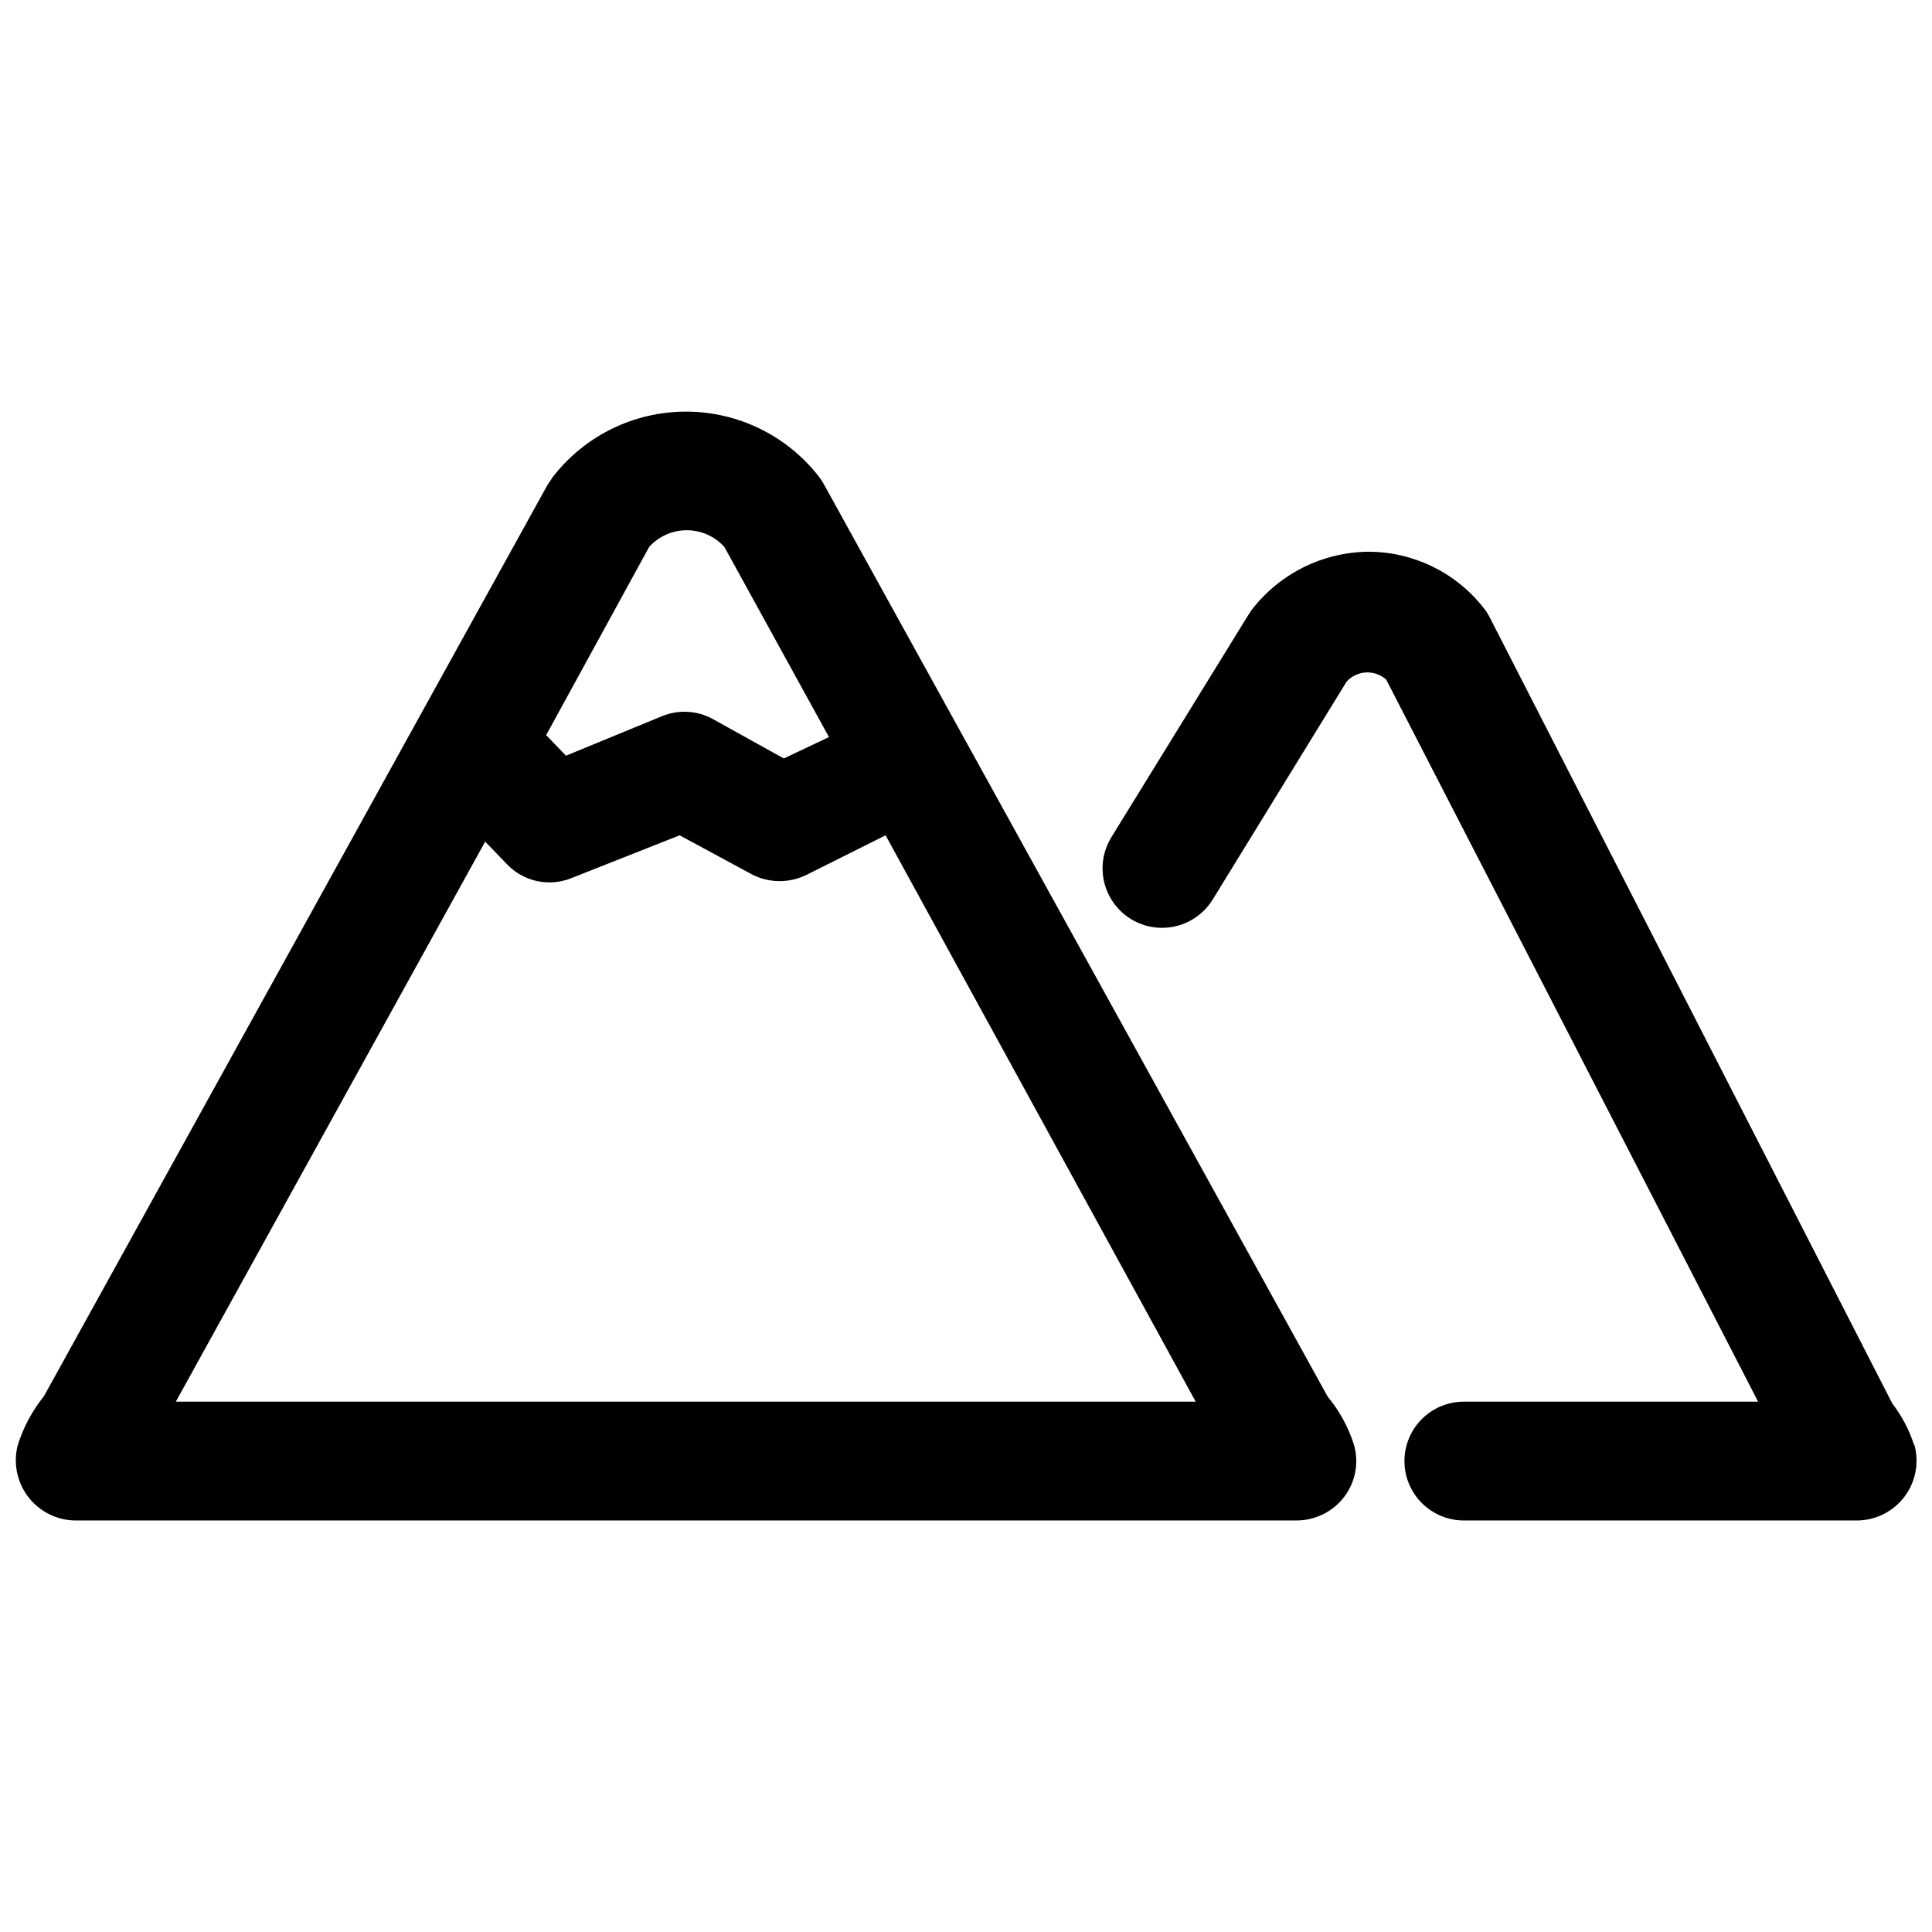
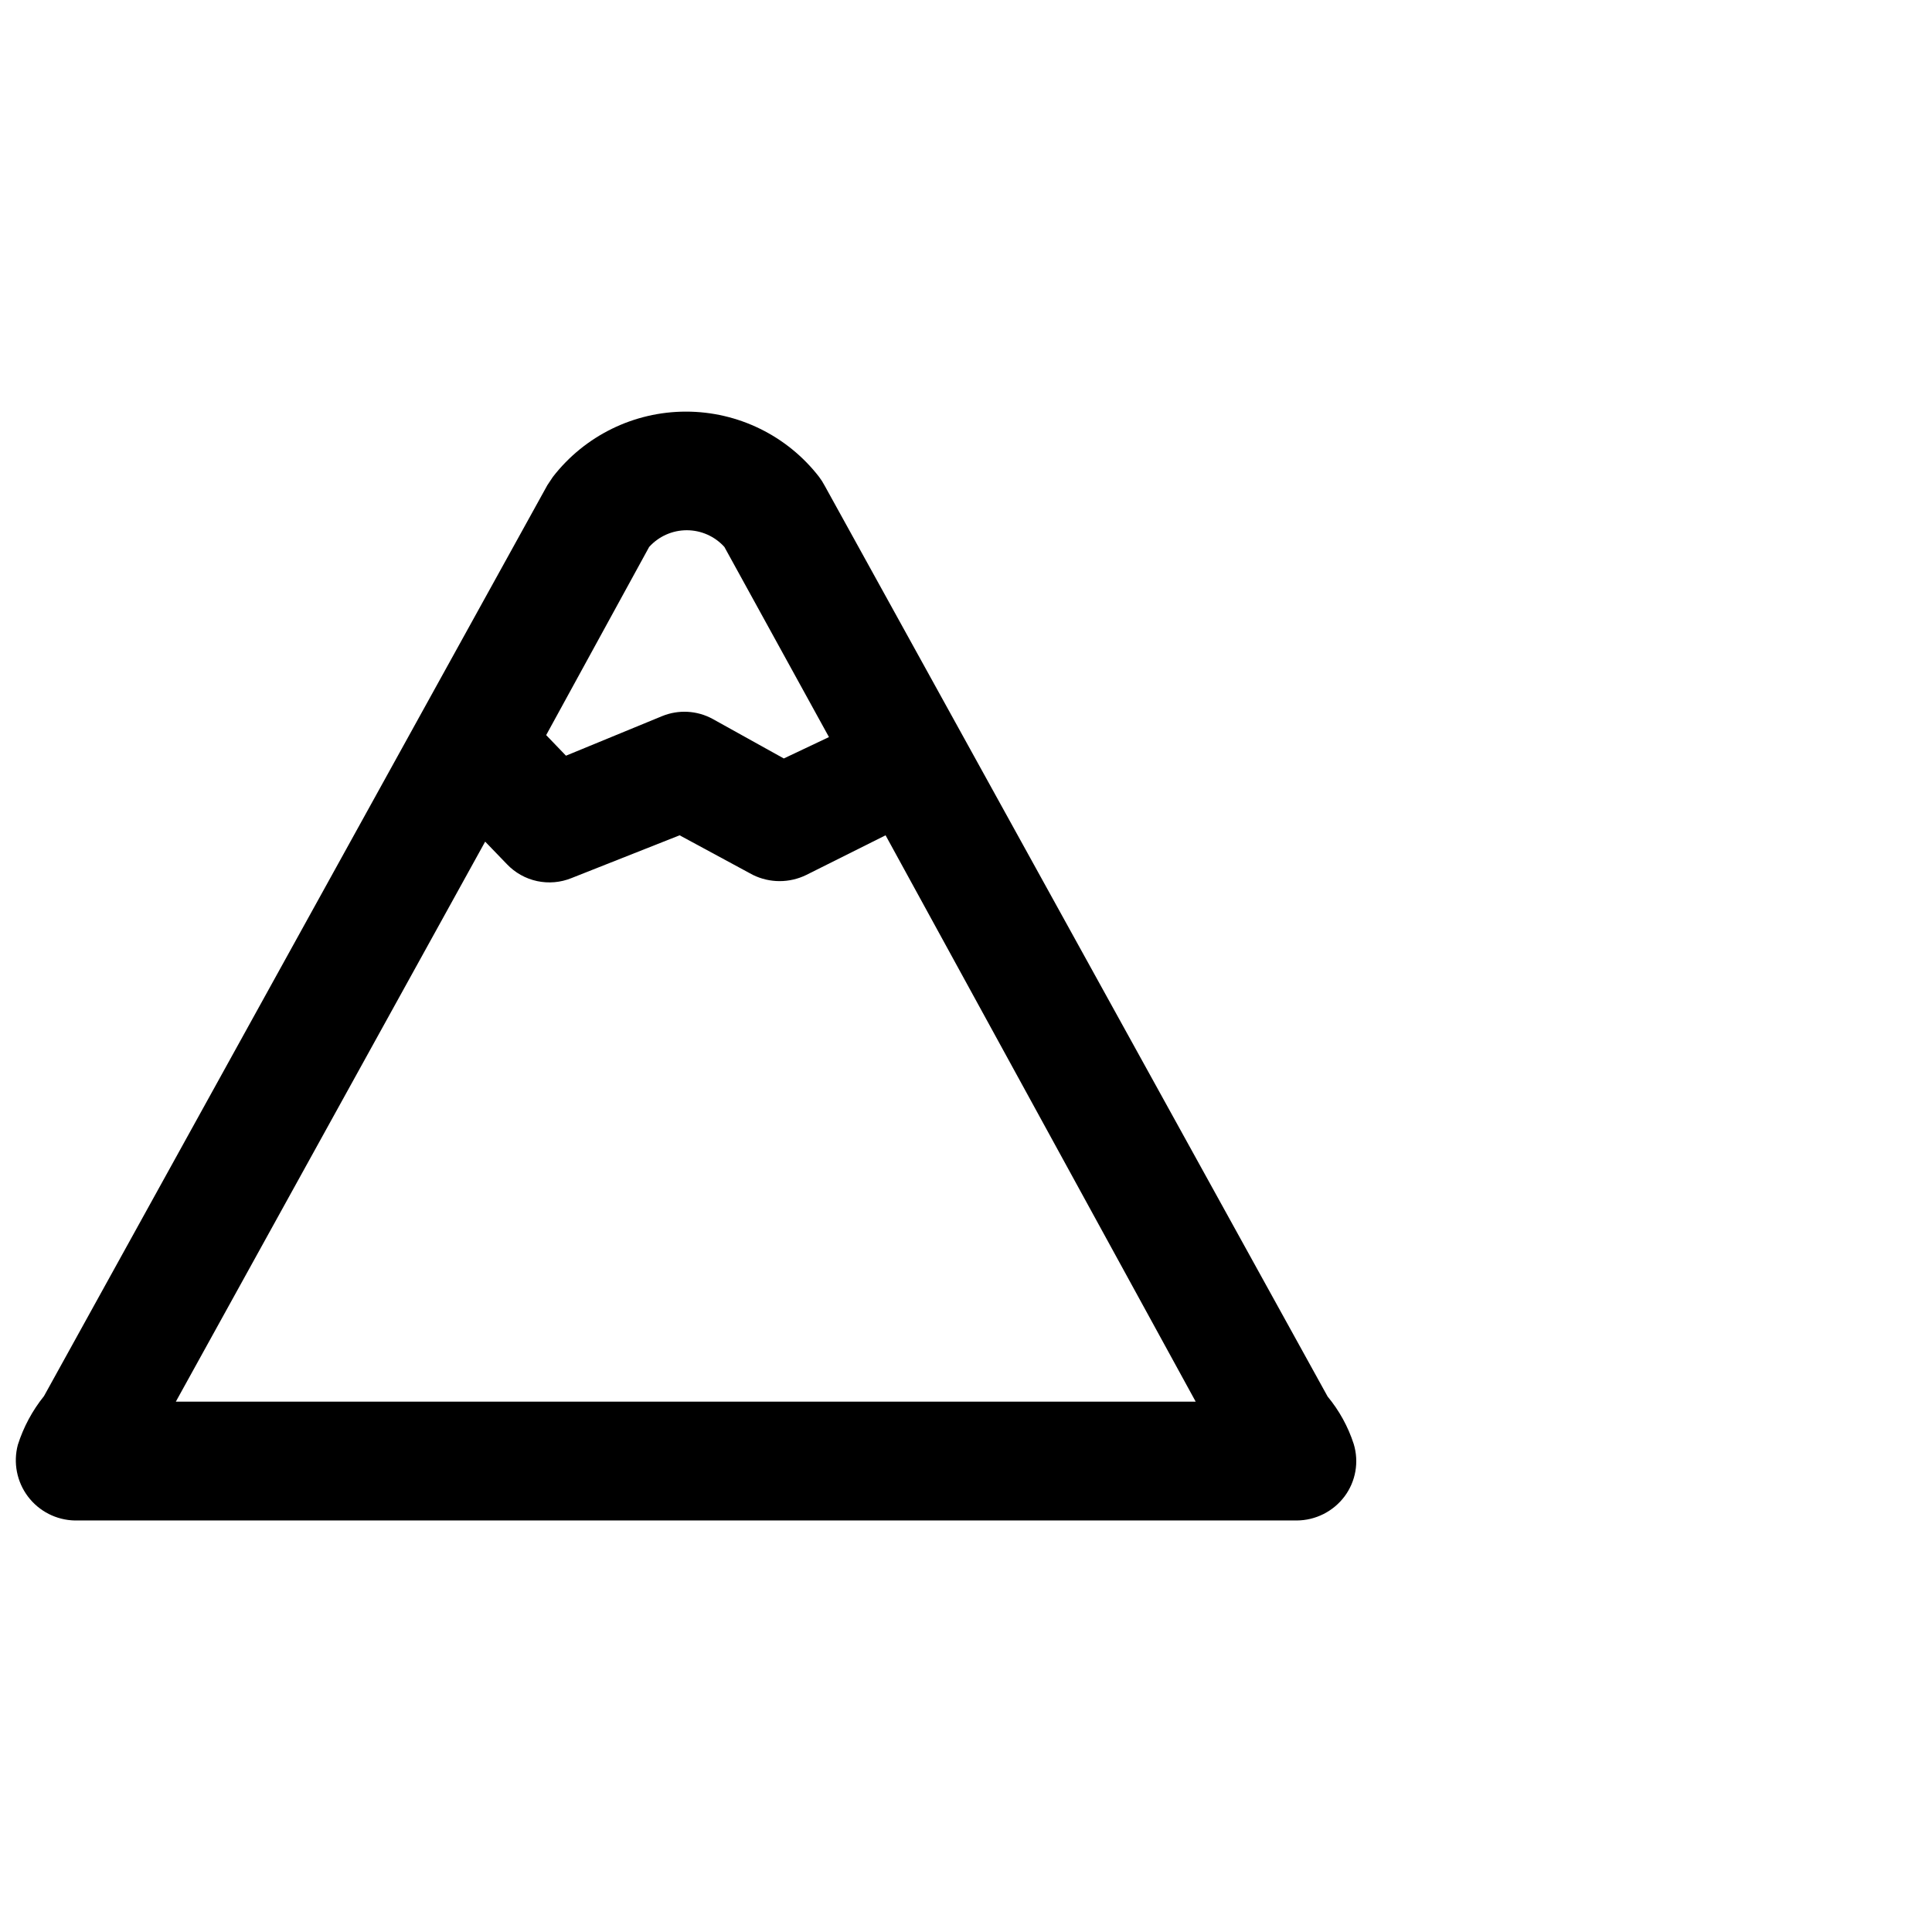
<svg xmlns="http://www.w3.org/2000/svg" width="800px" height="800px" version="1.1" viewBox="144 144 512 512">
  <defs>
    <clipPath id="b">
      <path d="m148.09 253h355.91v294h-355.91z" />
    </clipPath>
    <clipPath id="a">
      <path d="m436 290h215.9v257h-215.9z" />
    </clipPath>
  </defs>
  <g>
    <g clip-path="url(#b)">
      <path d="m495.83 514.09-133.3-241.41v0.004c-0.426-0.809-0.918-1.582-1.469-2.312-8.449-10.906-21.469-17.289-35.266-17.289s-26.82 6.383-35.27 17.289l-1.469 2.203-133.4 241.41c-3.09 3.84-5.438 8.219-6.93 12.91-1.258 4.738-0.27 9.789 2.68 13.703 2.953 3.91 7.535 6.25 12.434 6.344h323.8c5.004-0.023 9.703-2.394 12.699-6.402 2.953-3.973 3.848-9.113 2.414-13.852-1.488-4.602-3.84-8.875-6.926-12.598zm-179.8-225.14c2.547-2.82 6.168-4.43 9.969-4.43s7.426 1.609 9.973 4.43l27.711 50.383-11.965 5.668-18.895-10.496c-4.109-2.227-9-2.496-13.332-0.734l-25.504 10.496-5.246-5.457zm-125.43 226.5 81.973-148.41 5.773 5.984c2.156 2.262 4.938 3.82 7.988 4.477 3.055 0.652 6.231 0.375 9.121-0.801l28.652-11.336 19.418 10.496h0.004c4.465 2.195 9.699 2.195 14.168 0l20.992-10.496 82.184 150.09z" />
    </g>
    <g clip-path="url(#a)">
-       <path d="m651.27 527c-1.266-3.981-3.219-7.711-5.773-11.02l-106.64-208.24c-0.457-0.934-1.02-1.816-1.676-2.625-7.352-9.395-18.617-14.891-30.547-14.902-12.086 0.125-23.453 5.769-30.855 15.324l-1.051 1.574-36.211 58.777c-2.945 4.801-3.106 10.805-0.418 15.754 2.684 4.949 7.805 8.09 13.434 8.238 5.629 0.152 10.91-2.715 13.855-7.516l35.477-57.727c2.758-3.031 7.445-3.266 10.496-0.523l98.555 191.34h-77.984c-5.625 0-10.824 3.004-13.633 7.875-2.812 4.871-2.812 10.871 0 15.742 2.809 4.871 8.008 7.871 13.633 7.871h104.23c4.965-0.031 9.625-2.391 12.594-6.371 2.969-3.977 3.902-9.117 2.519-13.883z" />
-     </g>
+       </g>
  </g>
</svg>